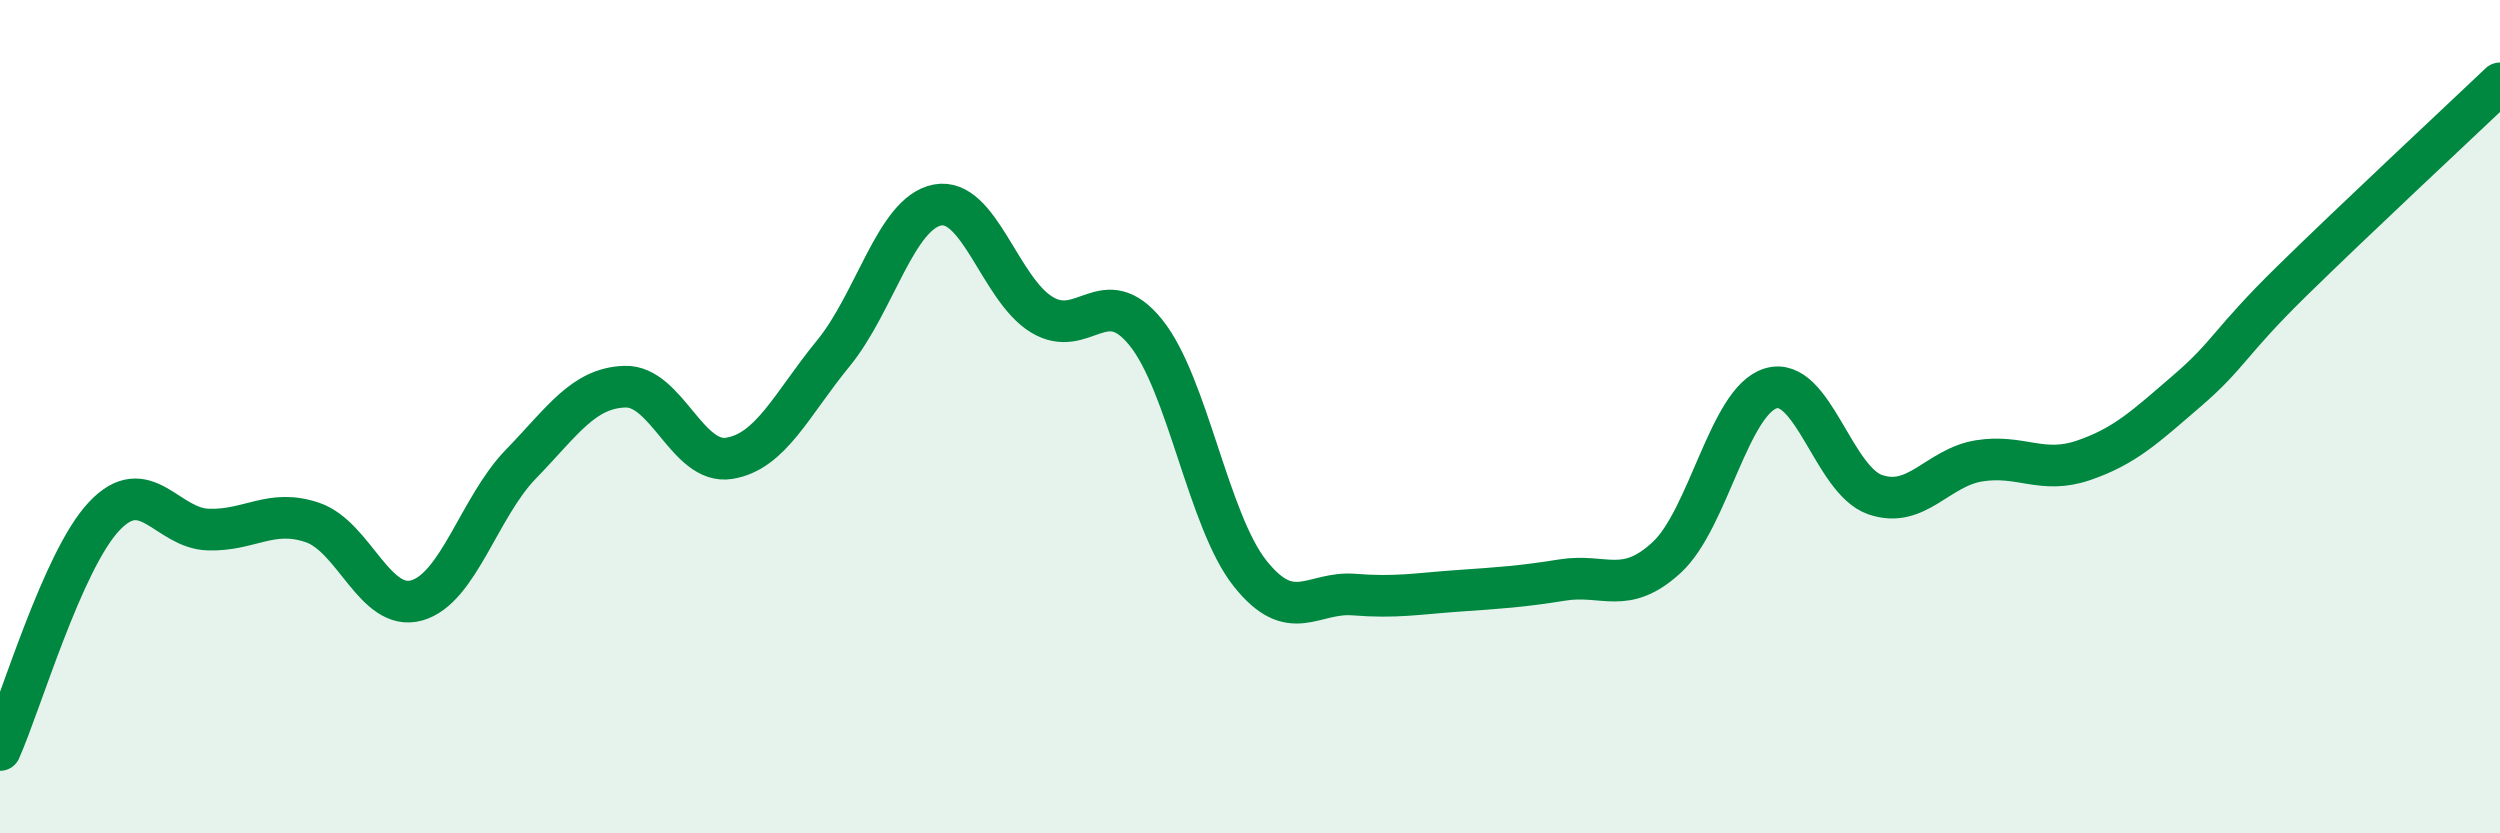
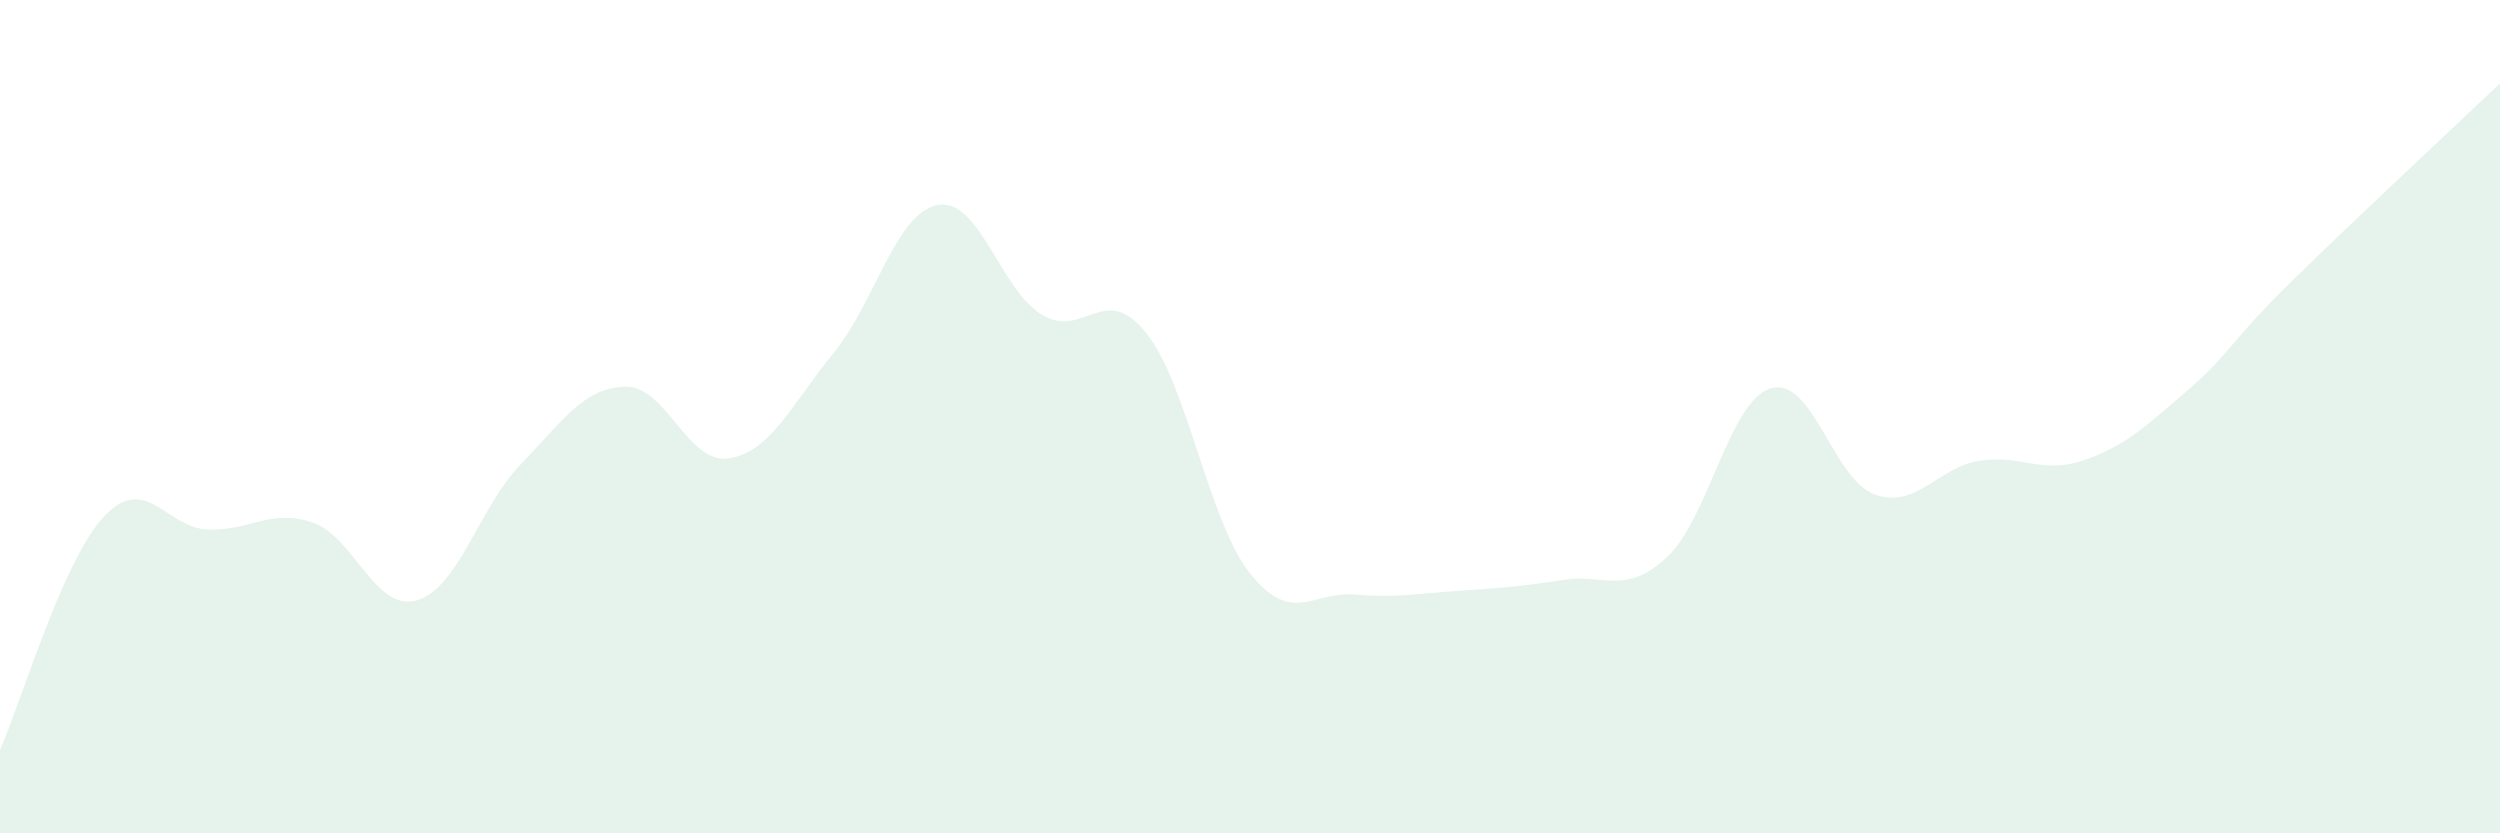
<svg xmlns="http://www.w3.org/2000/svg" width="60" height="20" viewBox="0 0 60 20">
  <path d="M 0,18 C 0.5,16.88 1.5,13.45 2.5,12.39 C 3.5,11.33 4,12.68 5,12.71 C 6,12.74 6.5,12.2 7.5,12.54 C 8.5,12.88 9,14.69 10,14.41 C 11,14.13 11.5,12.17 12.5,11.14 C 13.5,10.11 14,9.31 15,9.28 C 16,9.25 16.5,11.16 17.5,11 C 18.5,10.84 19,9.7 20,8.48 C 21,7.26 21.5,5.11 22.5,4.92 C 23.5,4.73 24,6.94 25,7.55 C 26,8.16 26.5,6.74 27.5,7.98 C 28.5,9.22 29,12.5 30,13.76 C 31,15.02 31.5,14.19 32.5,14.27 C 33.5,14.35 34,14.25 35,14.18 C 36,14.11 36.5,14.08 37.5,13.92 C 38.5,13.76 39,14.3 40,13.38 C 41,12.46 41.5,9.62 42.5,9.32 C 43.5,9.02 44,11.52 45,11.87 C 46,12.22 46.5,11.22 47.5,11.06 C 48.5,10.9 49,11.39 50,11.05 C 51,10.71 51.5,10.23 52.5,9.37 C 53.5,8.51 53.5,8.22 55,6.75 C 56.5,5.28 59,2.95 60,2L60 20L0 20Z" fill="#008740" opacity="0.1" stroke-linecap="round" stroke-linejoin="round" />
-   <path d="M 0,18 C 0.5,16.88 1.5,13.45 2.5,12.39 C 3.5,11.33 4,12.68 5,12.71 C 6,12.74 6.5,12.2 7.5,12.54 C 8.5,12.88 9,14.69 10,14.41 C 11,14.13 11.5,12.17 12.5,11.14 C 13.5,10.11 14,9.31 15,9.28 C 16,9.25 16.5,11.16 17.5,11 C 18.5,10.84 19,9.7 20,8.48 C 21,7.26 21.5,5.11 22.5,4.92 C 23.5,4.73 24,6.94 25,7.55 C 26,8.16 26.5,6.74 27.5,7.98 C 28.5,9.22 29,12.5 30,13.76 C 31,15.02 31.5,14.19 32.5,14.27 C 33.5,14.35 34,14.25 35,14.18 C 36,14.11 36.5,14.08 37.5,13.92 C 38.5,13.76 39,14.3 40,13.38 C 41,12.46 41.5,9.62 42.5,9.32 C 43.5,9.02 44,11.52 45,11.87 C 46,12.22 46.5,11.22 47.5,11.06 C 48.5,10.9 49,11.39 50,11.05 C 51,10.71 51.5,10.23 52.5,9.37 C 53.5,8.51 53.5,8.22 55,6.75 C 56.5,5.28 59,2.95 60,2" stroke="#008740" stroke-width="1" fill="none" stroke-linecap="round" stroke-linejoin="round" />
</svg>